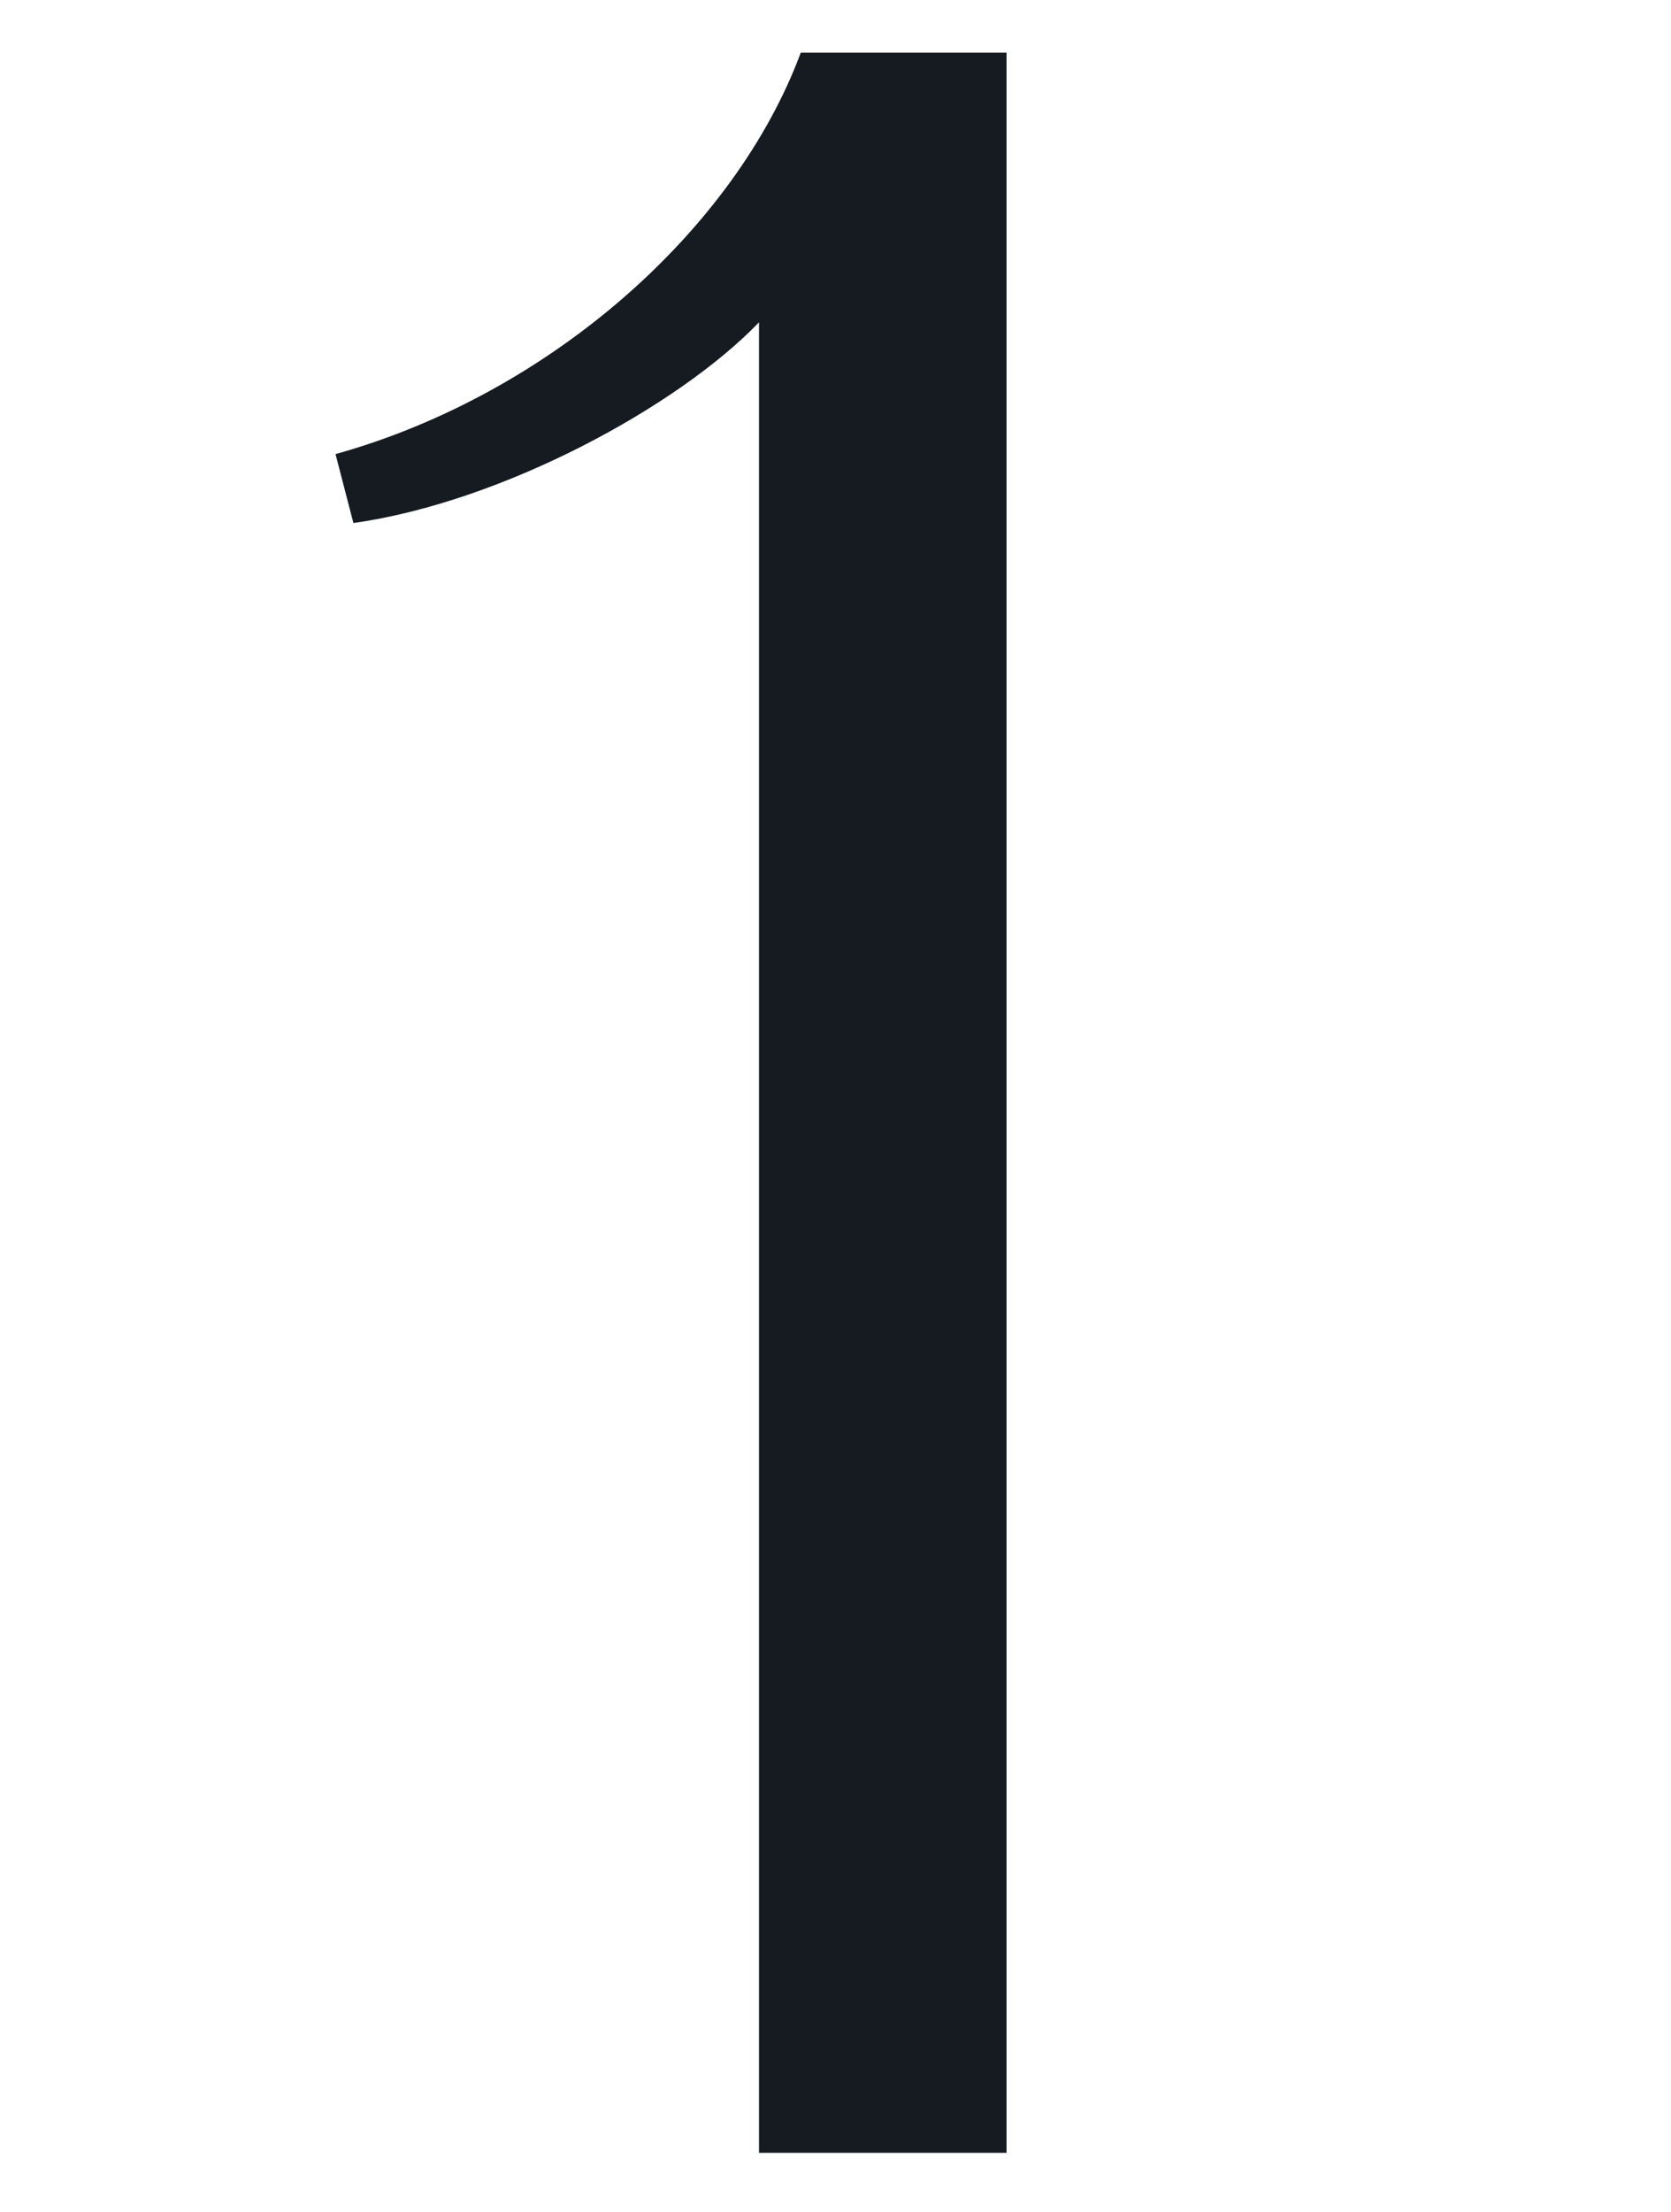
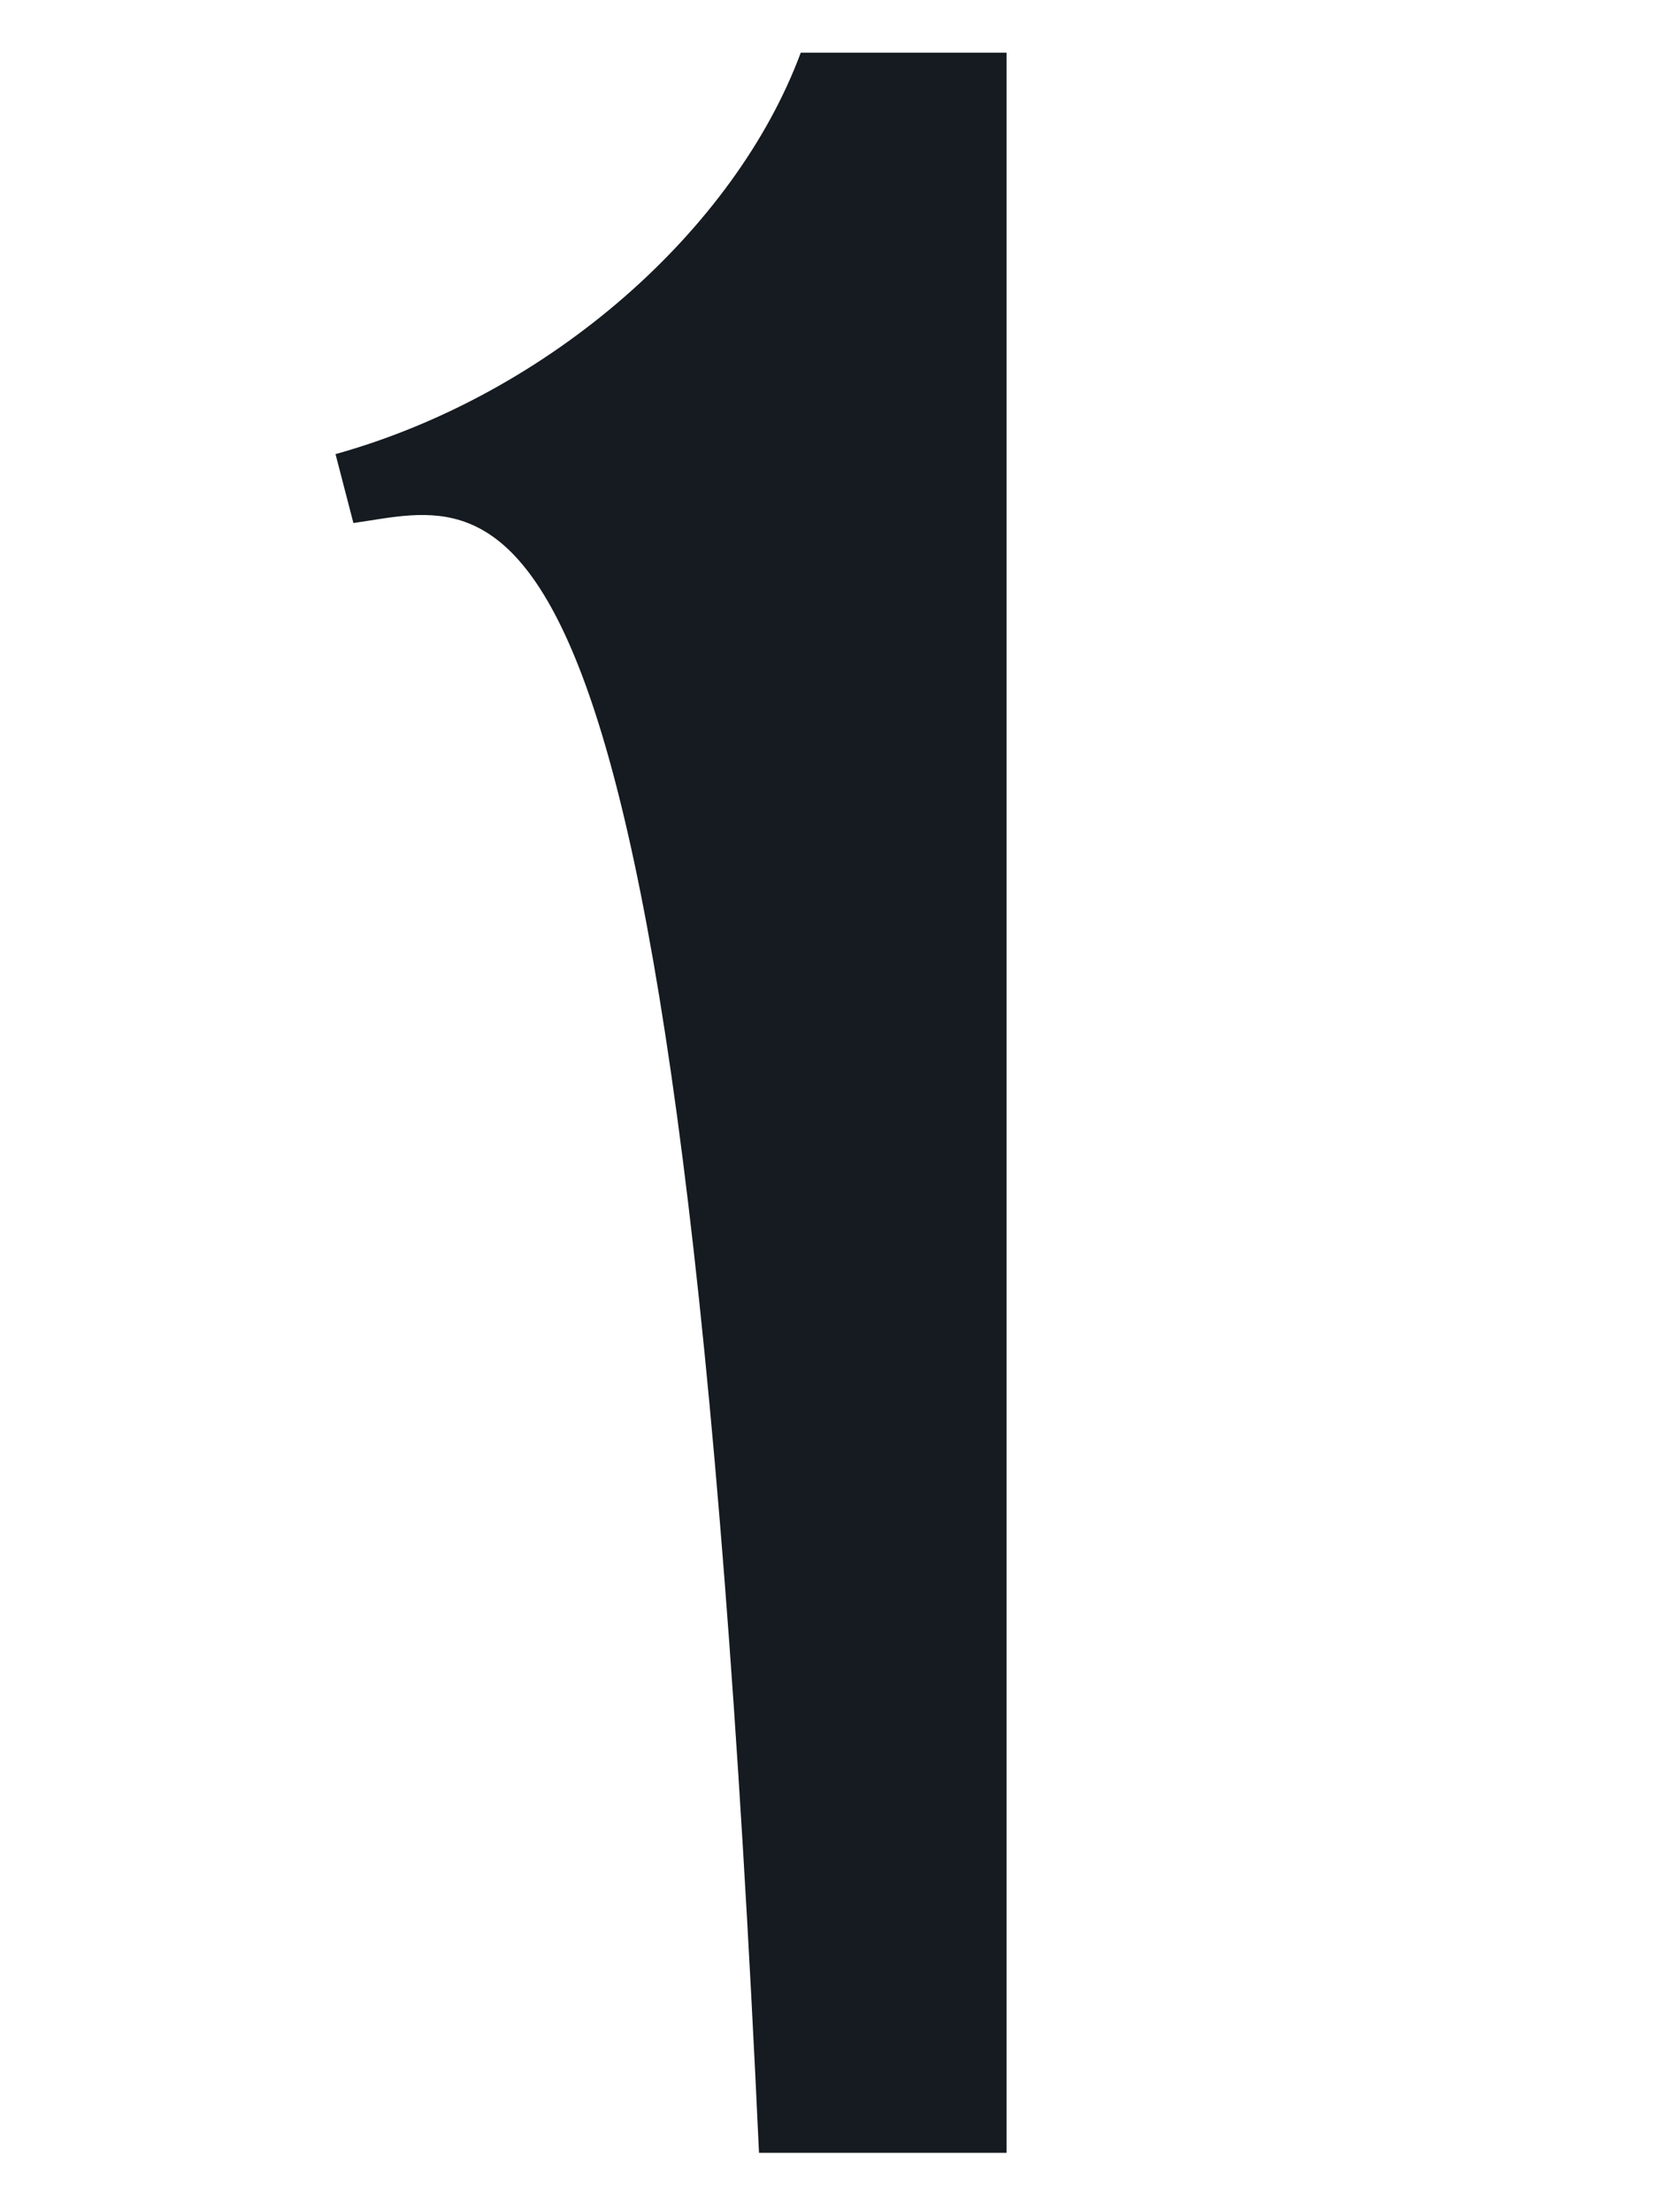
<svg xmlns="http://www.w3.org/2000/svg" width="254" height="336" viewBox="0 0 254 336" fill="none">
-   <path d="M121.72 8H153V327H115.373V48.956C103.133 61.698 76.387 76.26 53.72 79.445L51 68.979C83.64 59.877 111.747 34.849 121.72 8Z" fill="#151B20" />
+   <path d="M121.72 8H153V327H115.373C103.133 61.698 76.387 76.26 53.72 79.445L51 68.979C83.64 59.877 111.747 34.849 121.72 8Z" fill="#151B20" />
</svg>